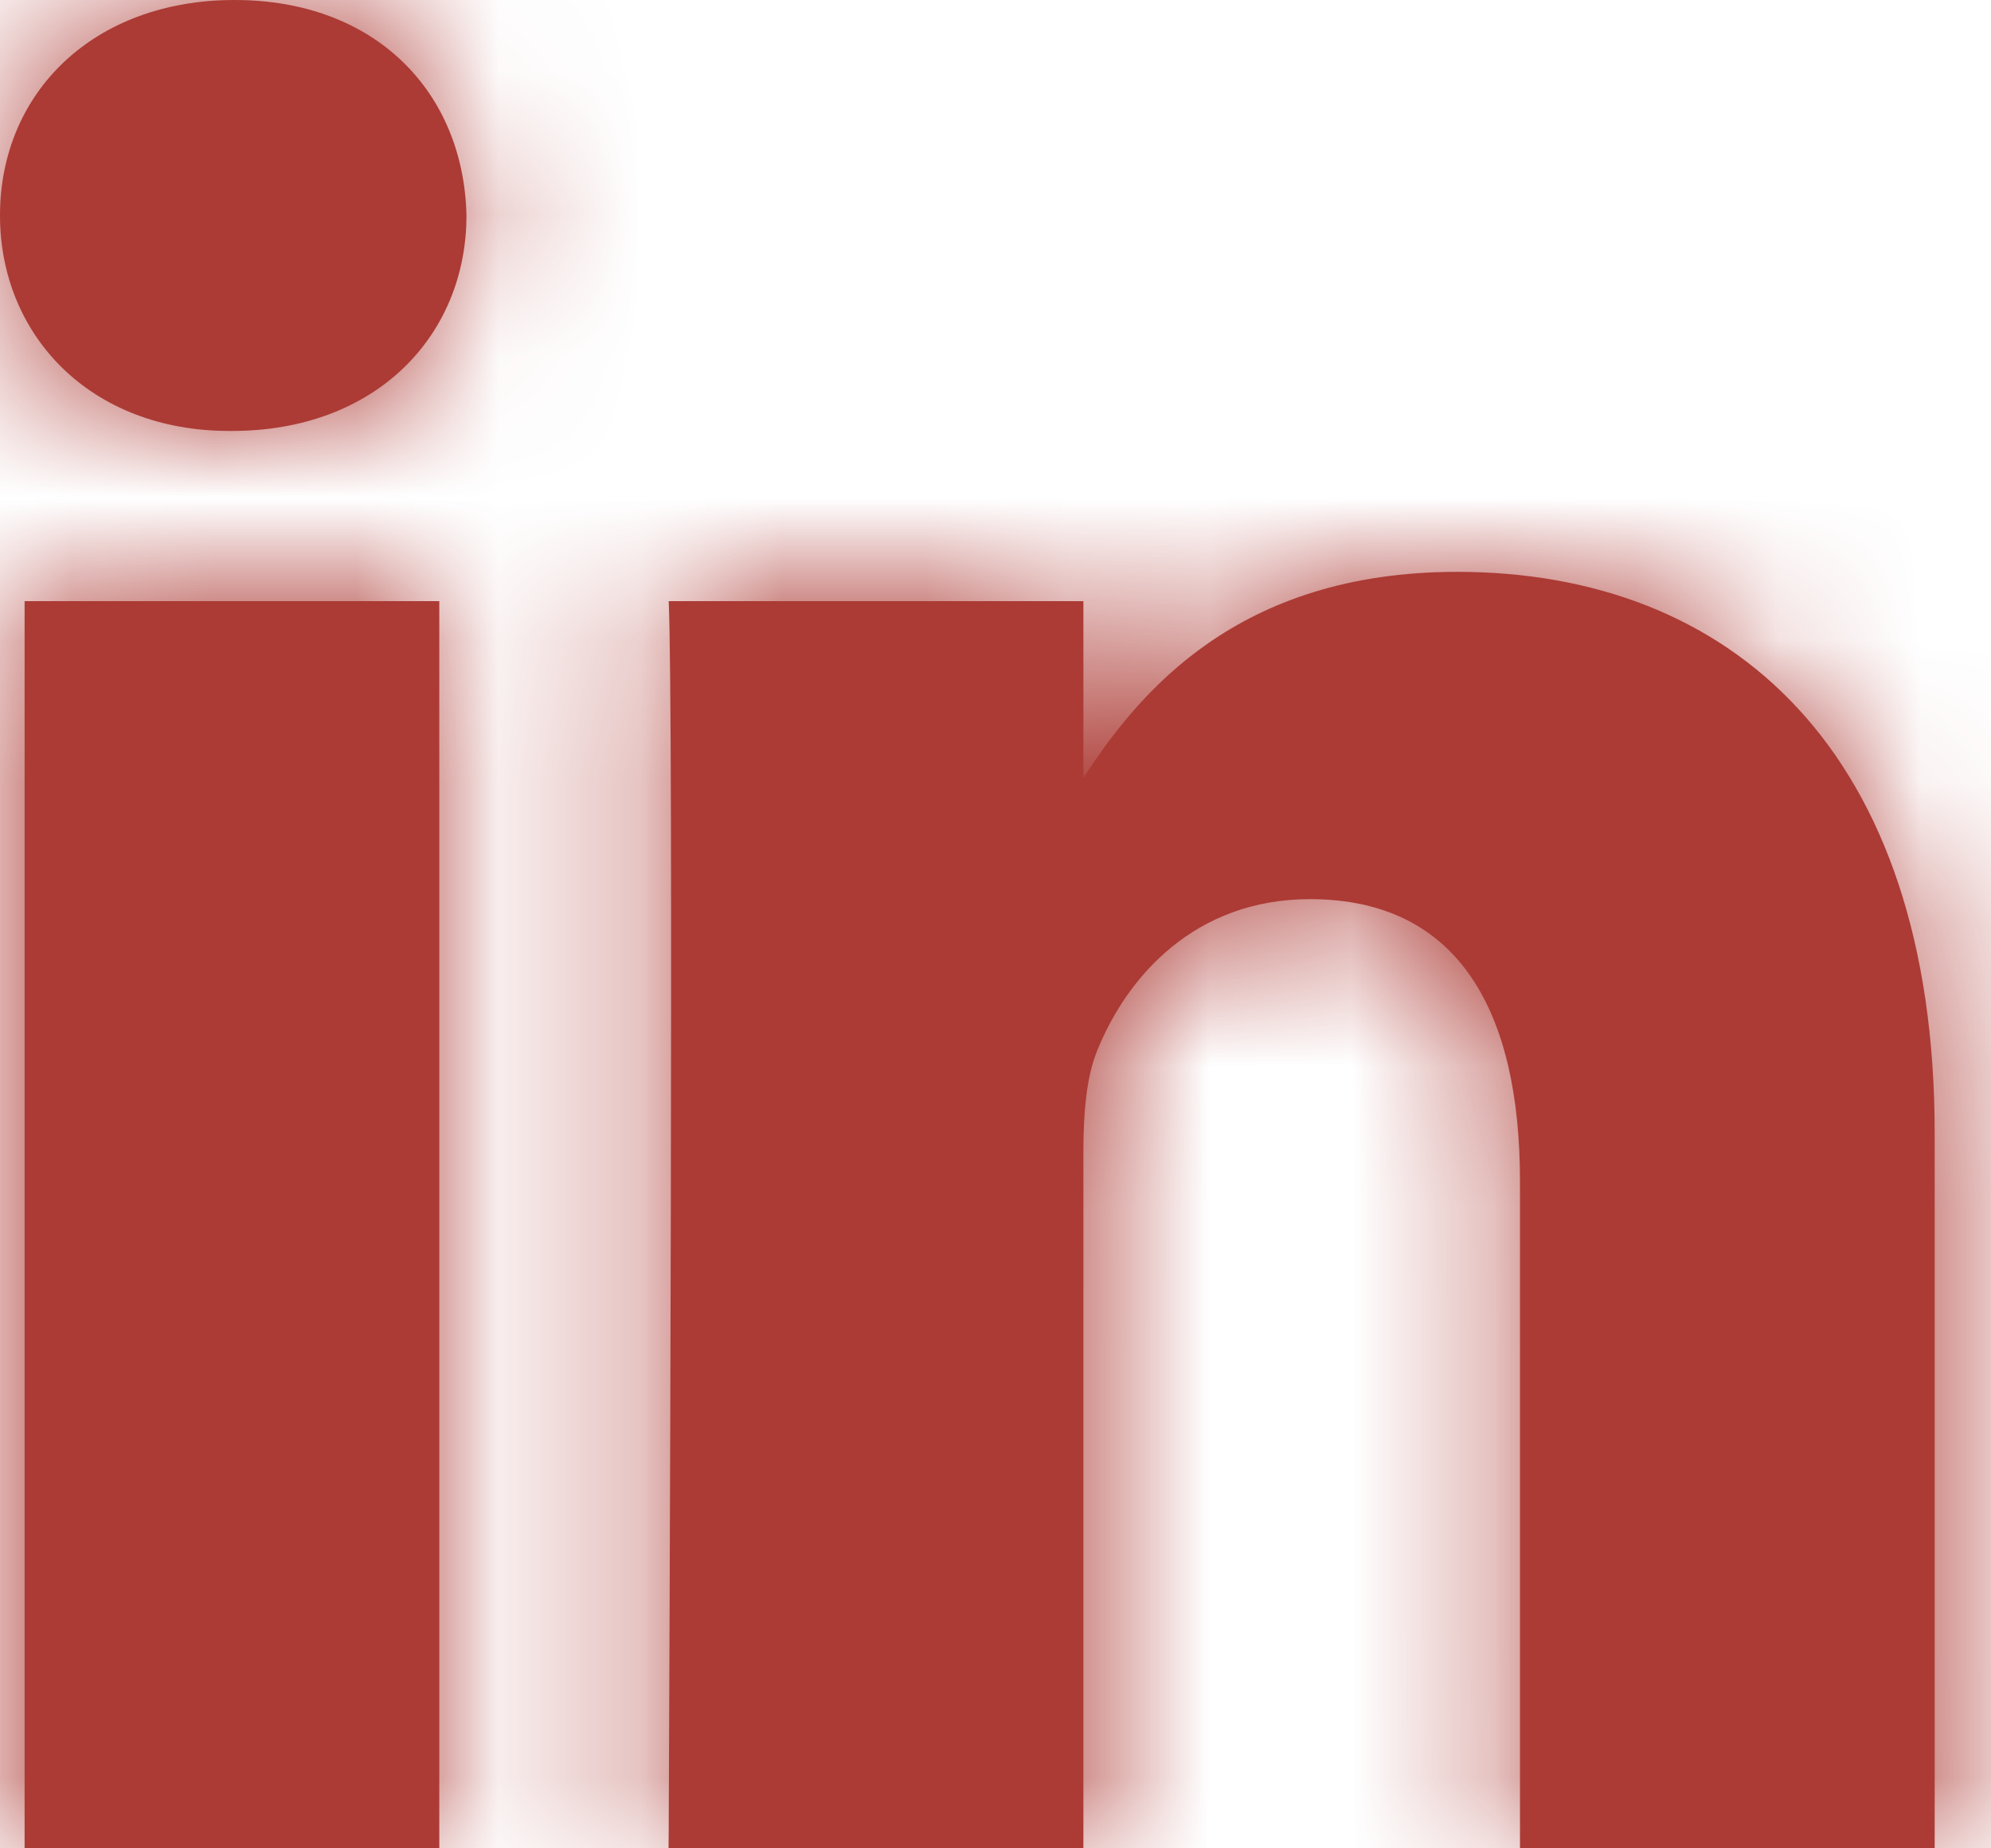
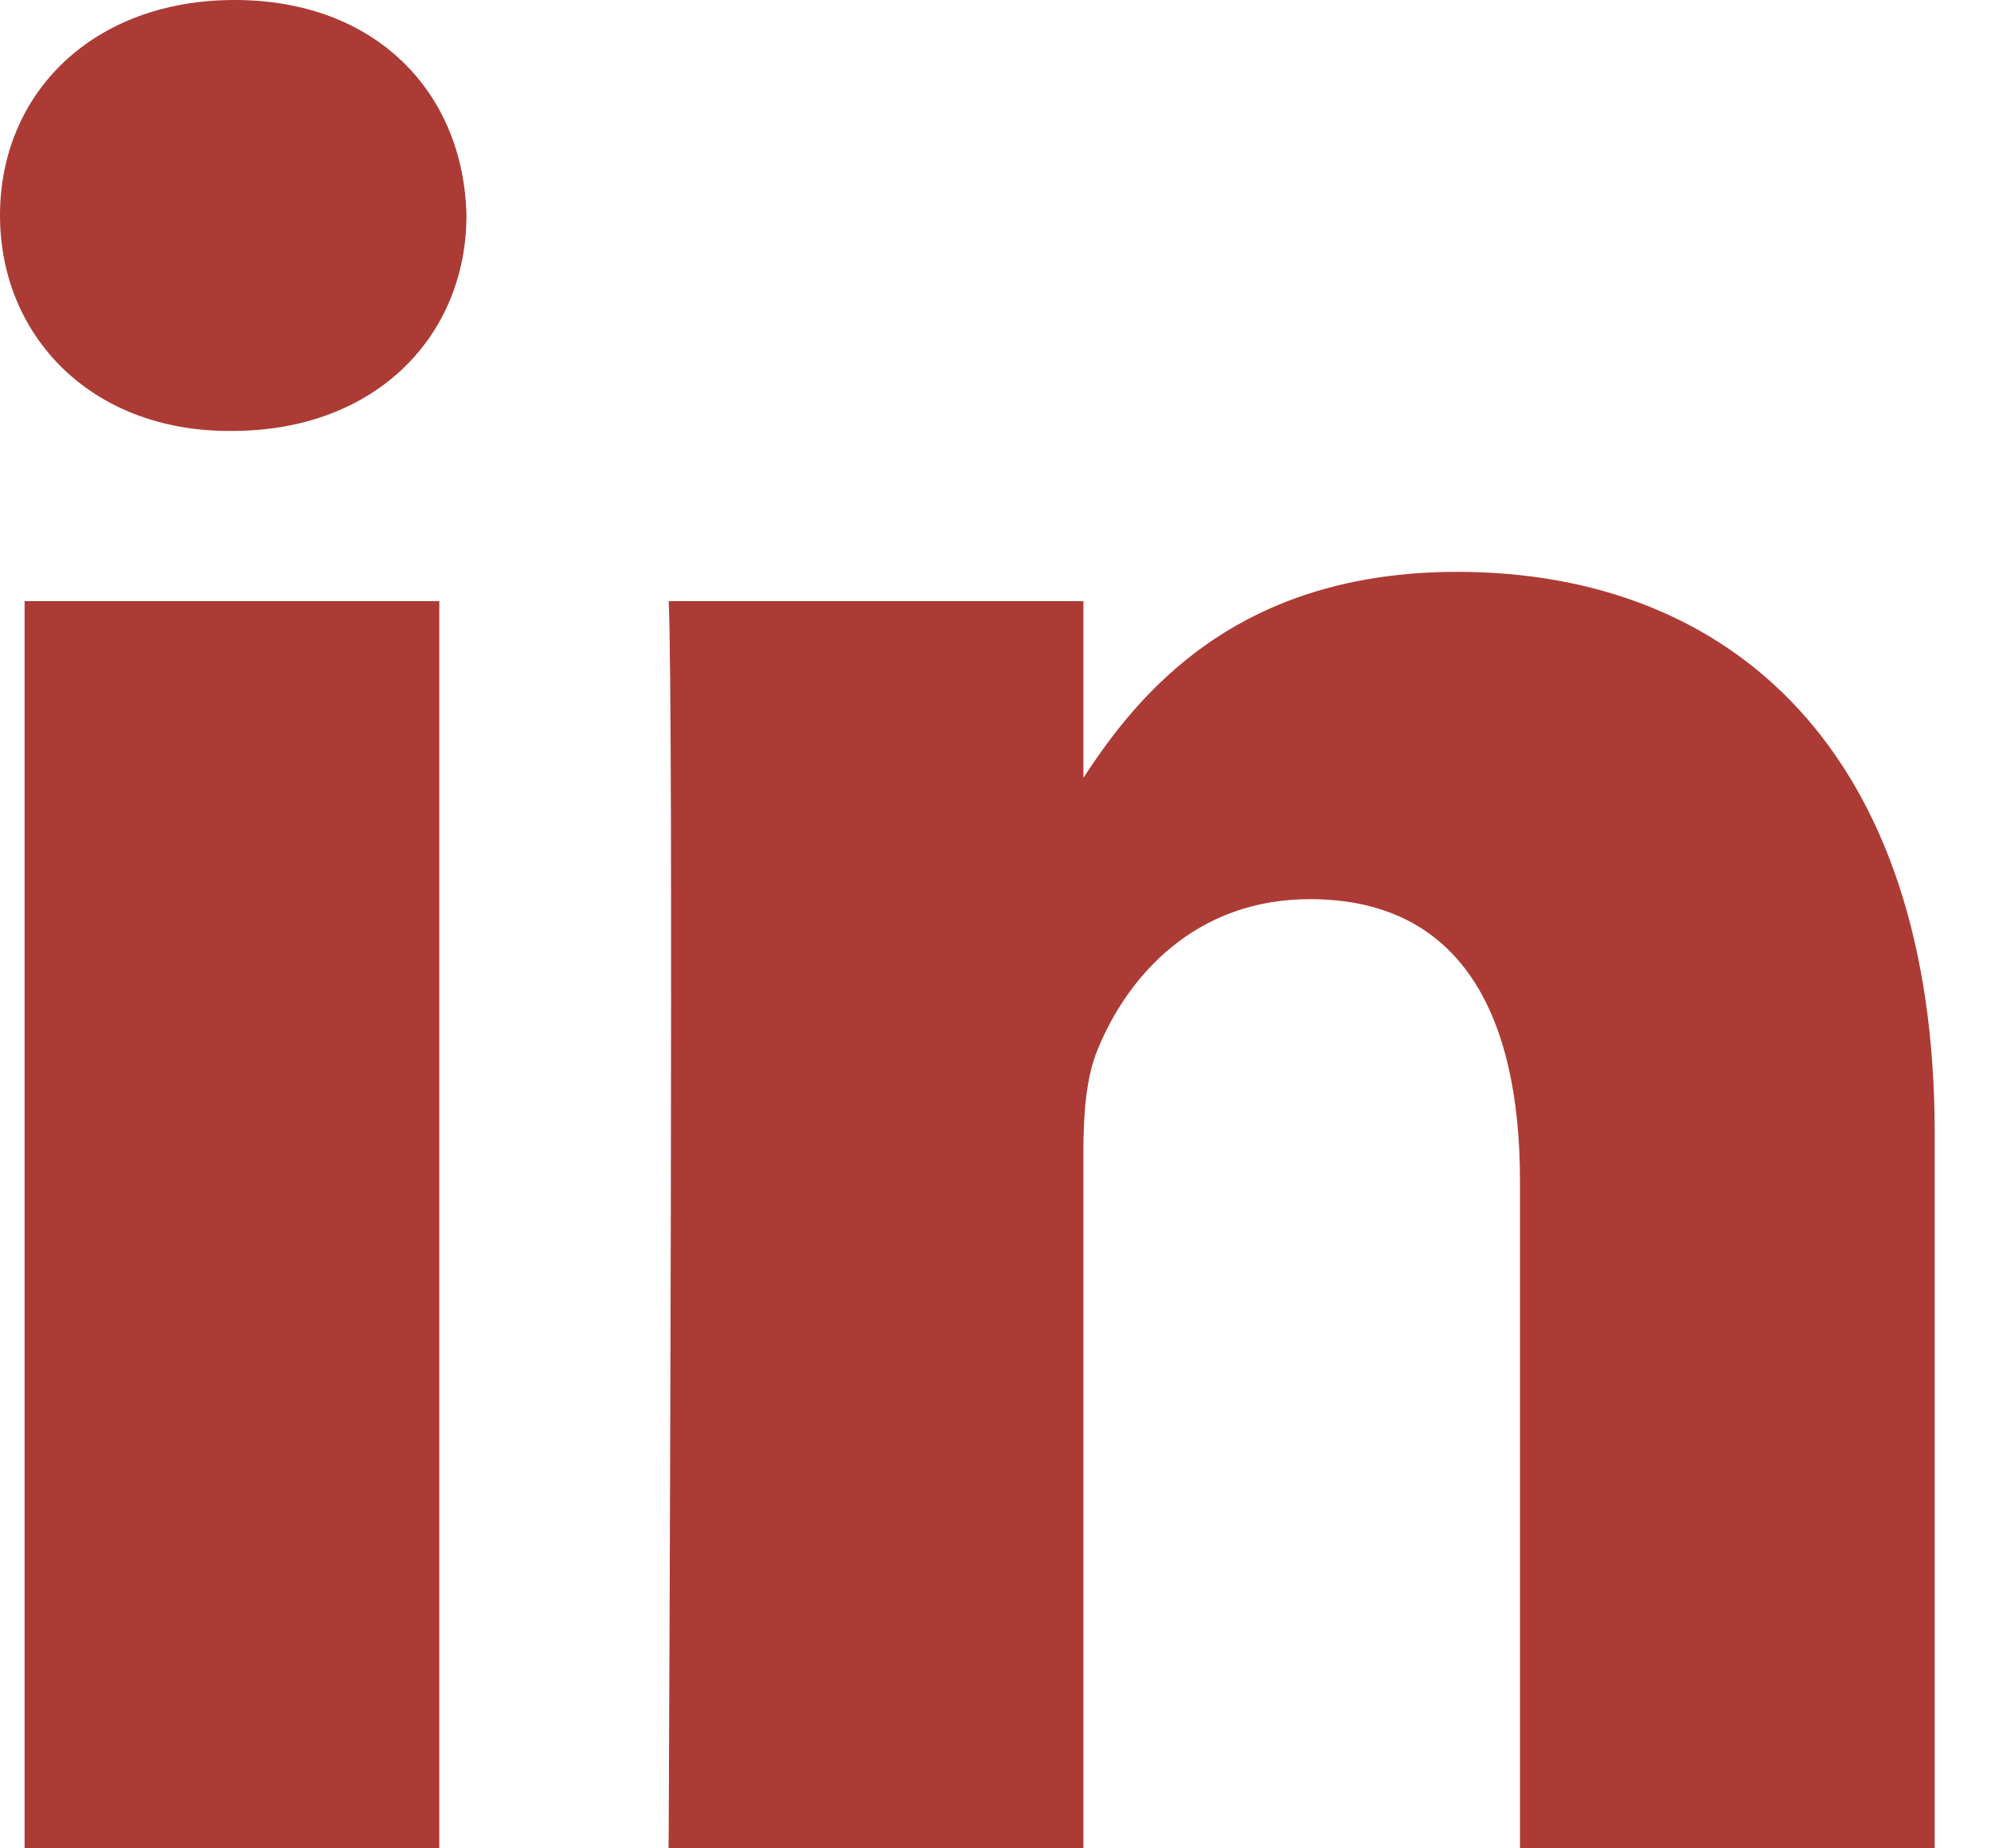
<svg xmlns="http://www.w3.org/2000/svg" xmlns:xlink="http://www.w3.org/1999/xlink" width="14" height="13">
  <defs>
    <path d="M10.247 4.022c1.919 0 3.357 1.254 3.357 3.948V13h-2.916V8.307c0-1.179-.421-1.983-1.477-1.983-.806 0-1.285.541-1.496 1.066-.077.187-.097.448-.097.71V13H4.701l.001-.102c.004-.926.036-7.902 0-8.67h2.916v1.243c.388-.596 1.08-1.449 2.629-1.449zm-7.158.206V13H.173V4.228H3.09zM1.65 0c.998 0 1.611.655 1.63 1.515 0 .842-.632 1.516-1.649 1.516h-.019C.634 3.031 0 2.357 0 1.515 0 .655.653 0 1.65 0z" id="a" />
  </defs>
  <g fill="none" fill-rule="evenodd">
    <mask id="b" fill="#fff">
      <use xlink:href="#a" />
    </mask>
    <use fill="#AC3B35" fill-rule="nonzero" xlink:href="#a" />
    <g mask="url(#b)" fill="#AC3B35">
-       <path d="M-5-6h24v24H-5z" />
-     </g>
+       </g>
  </g>
</svg>